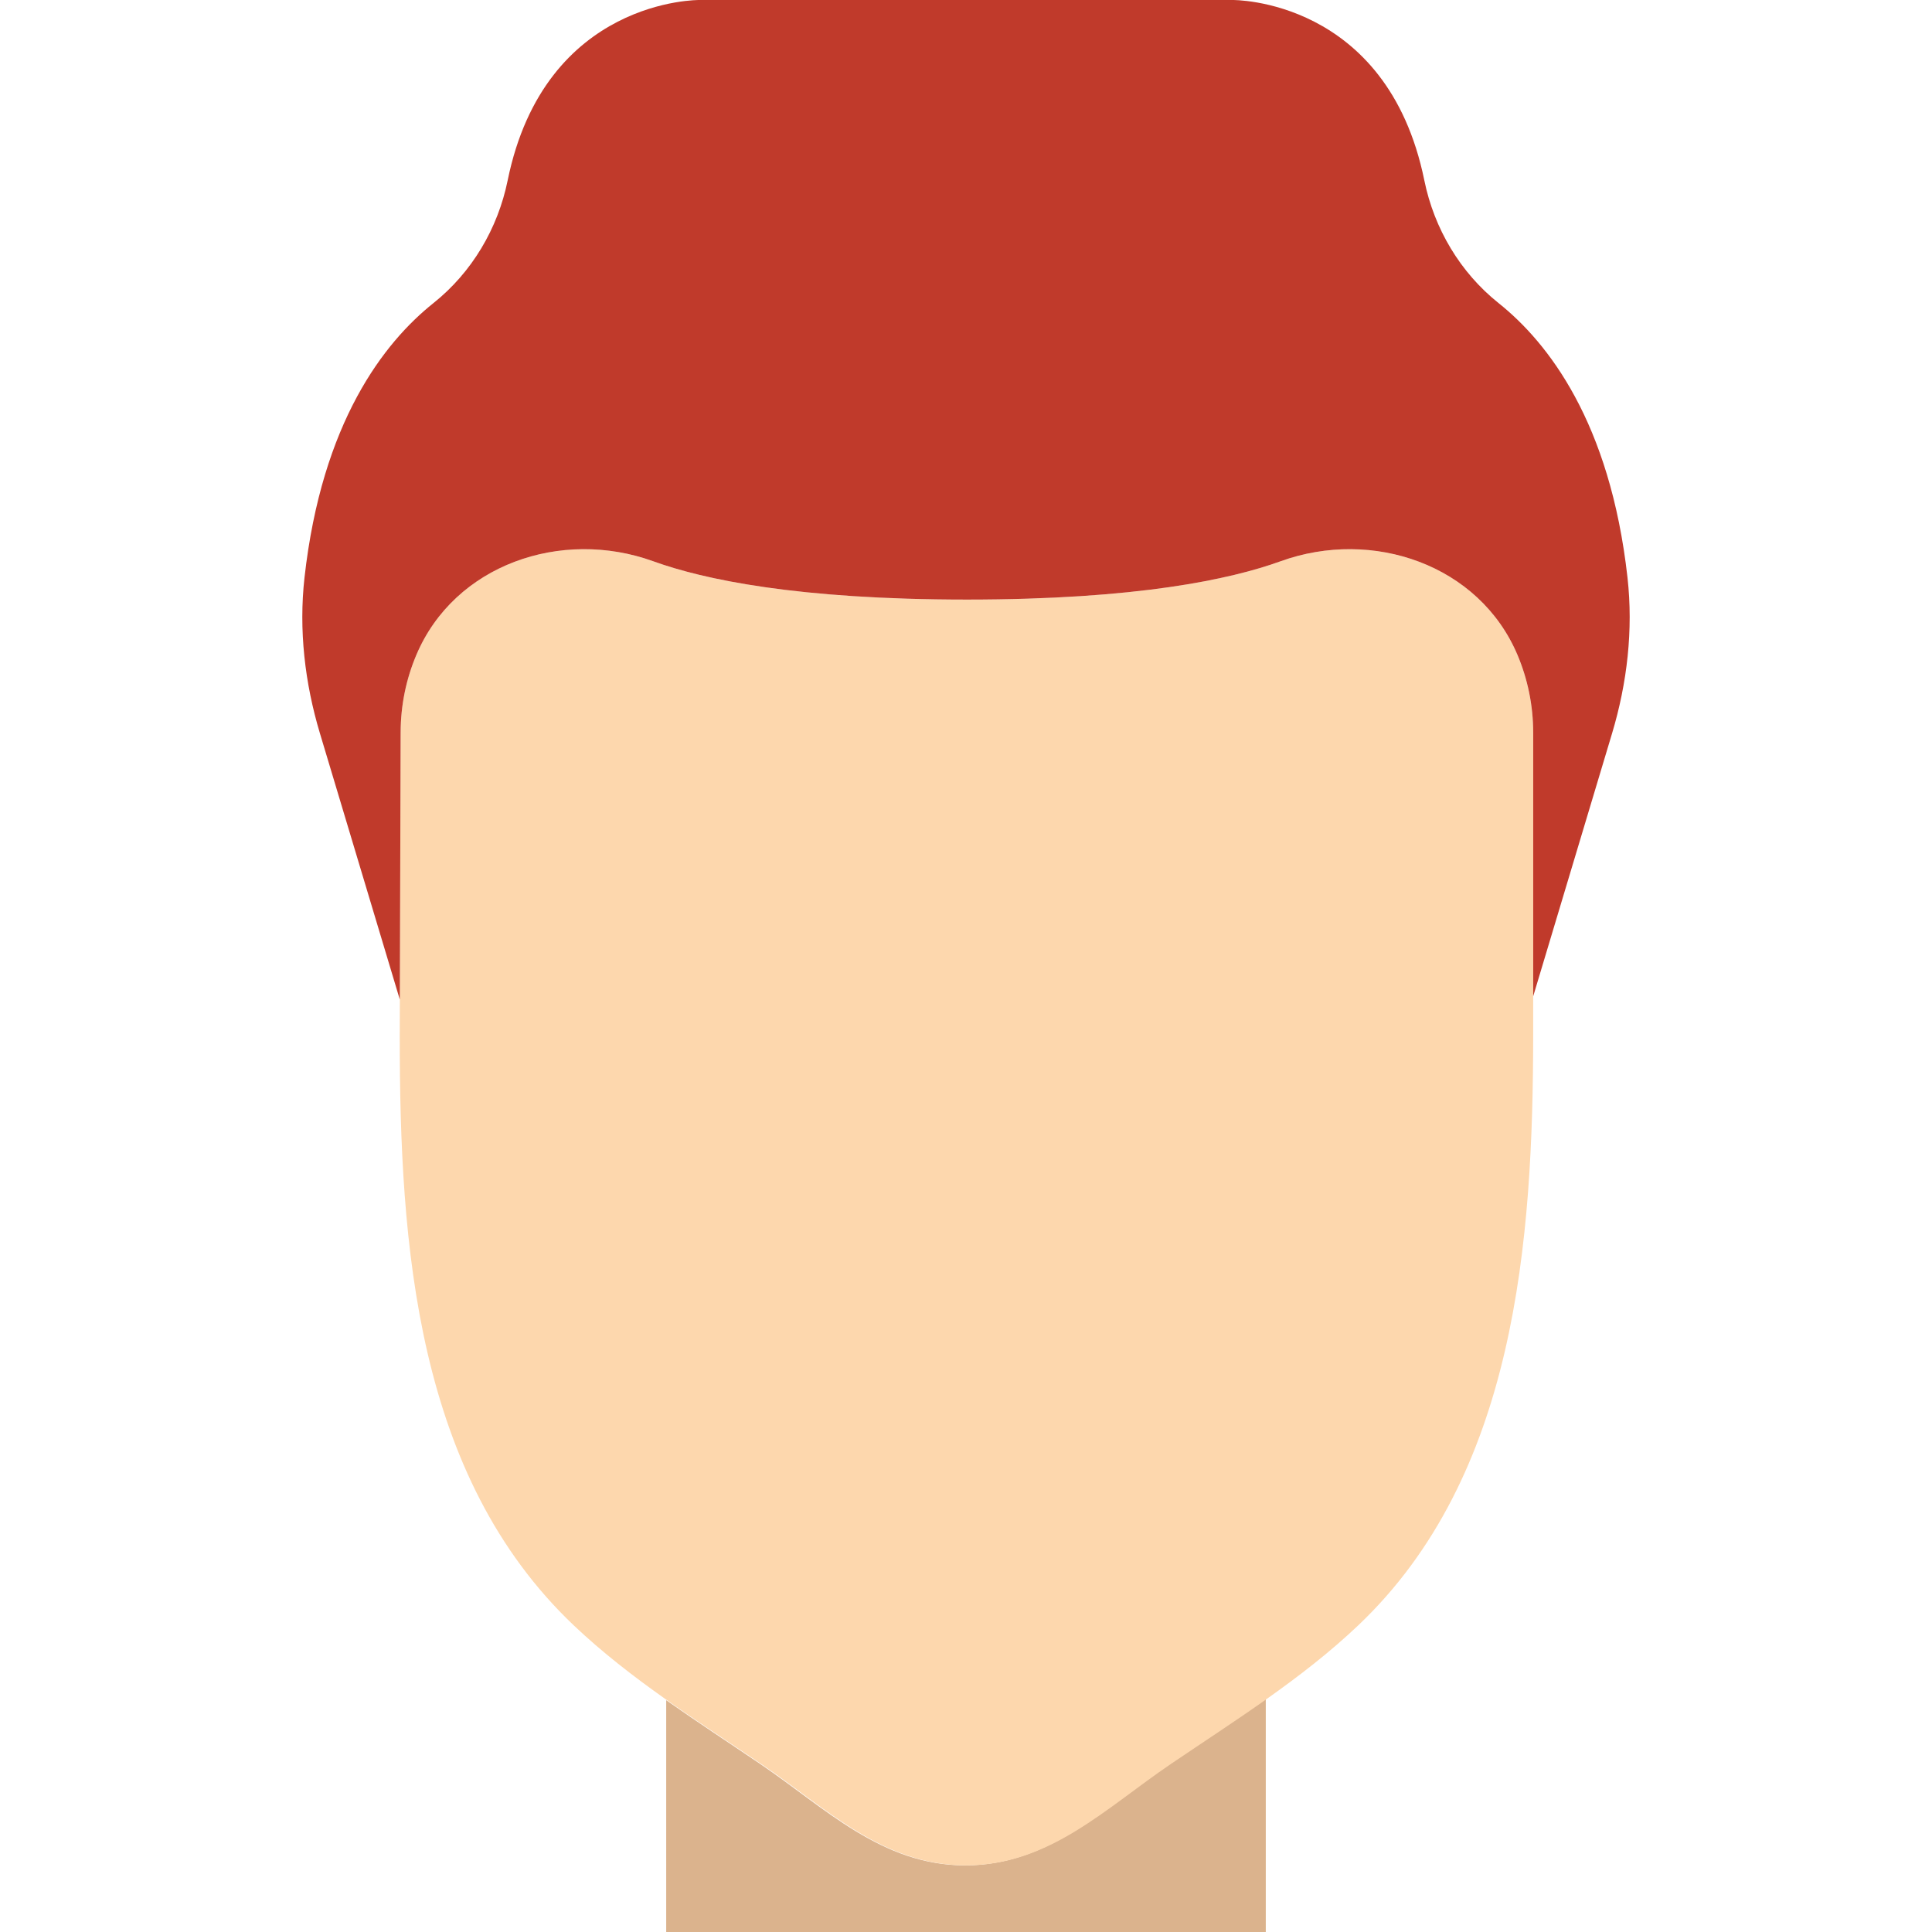
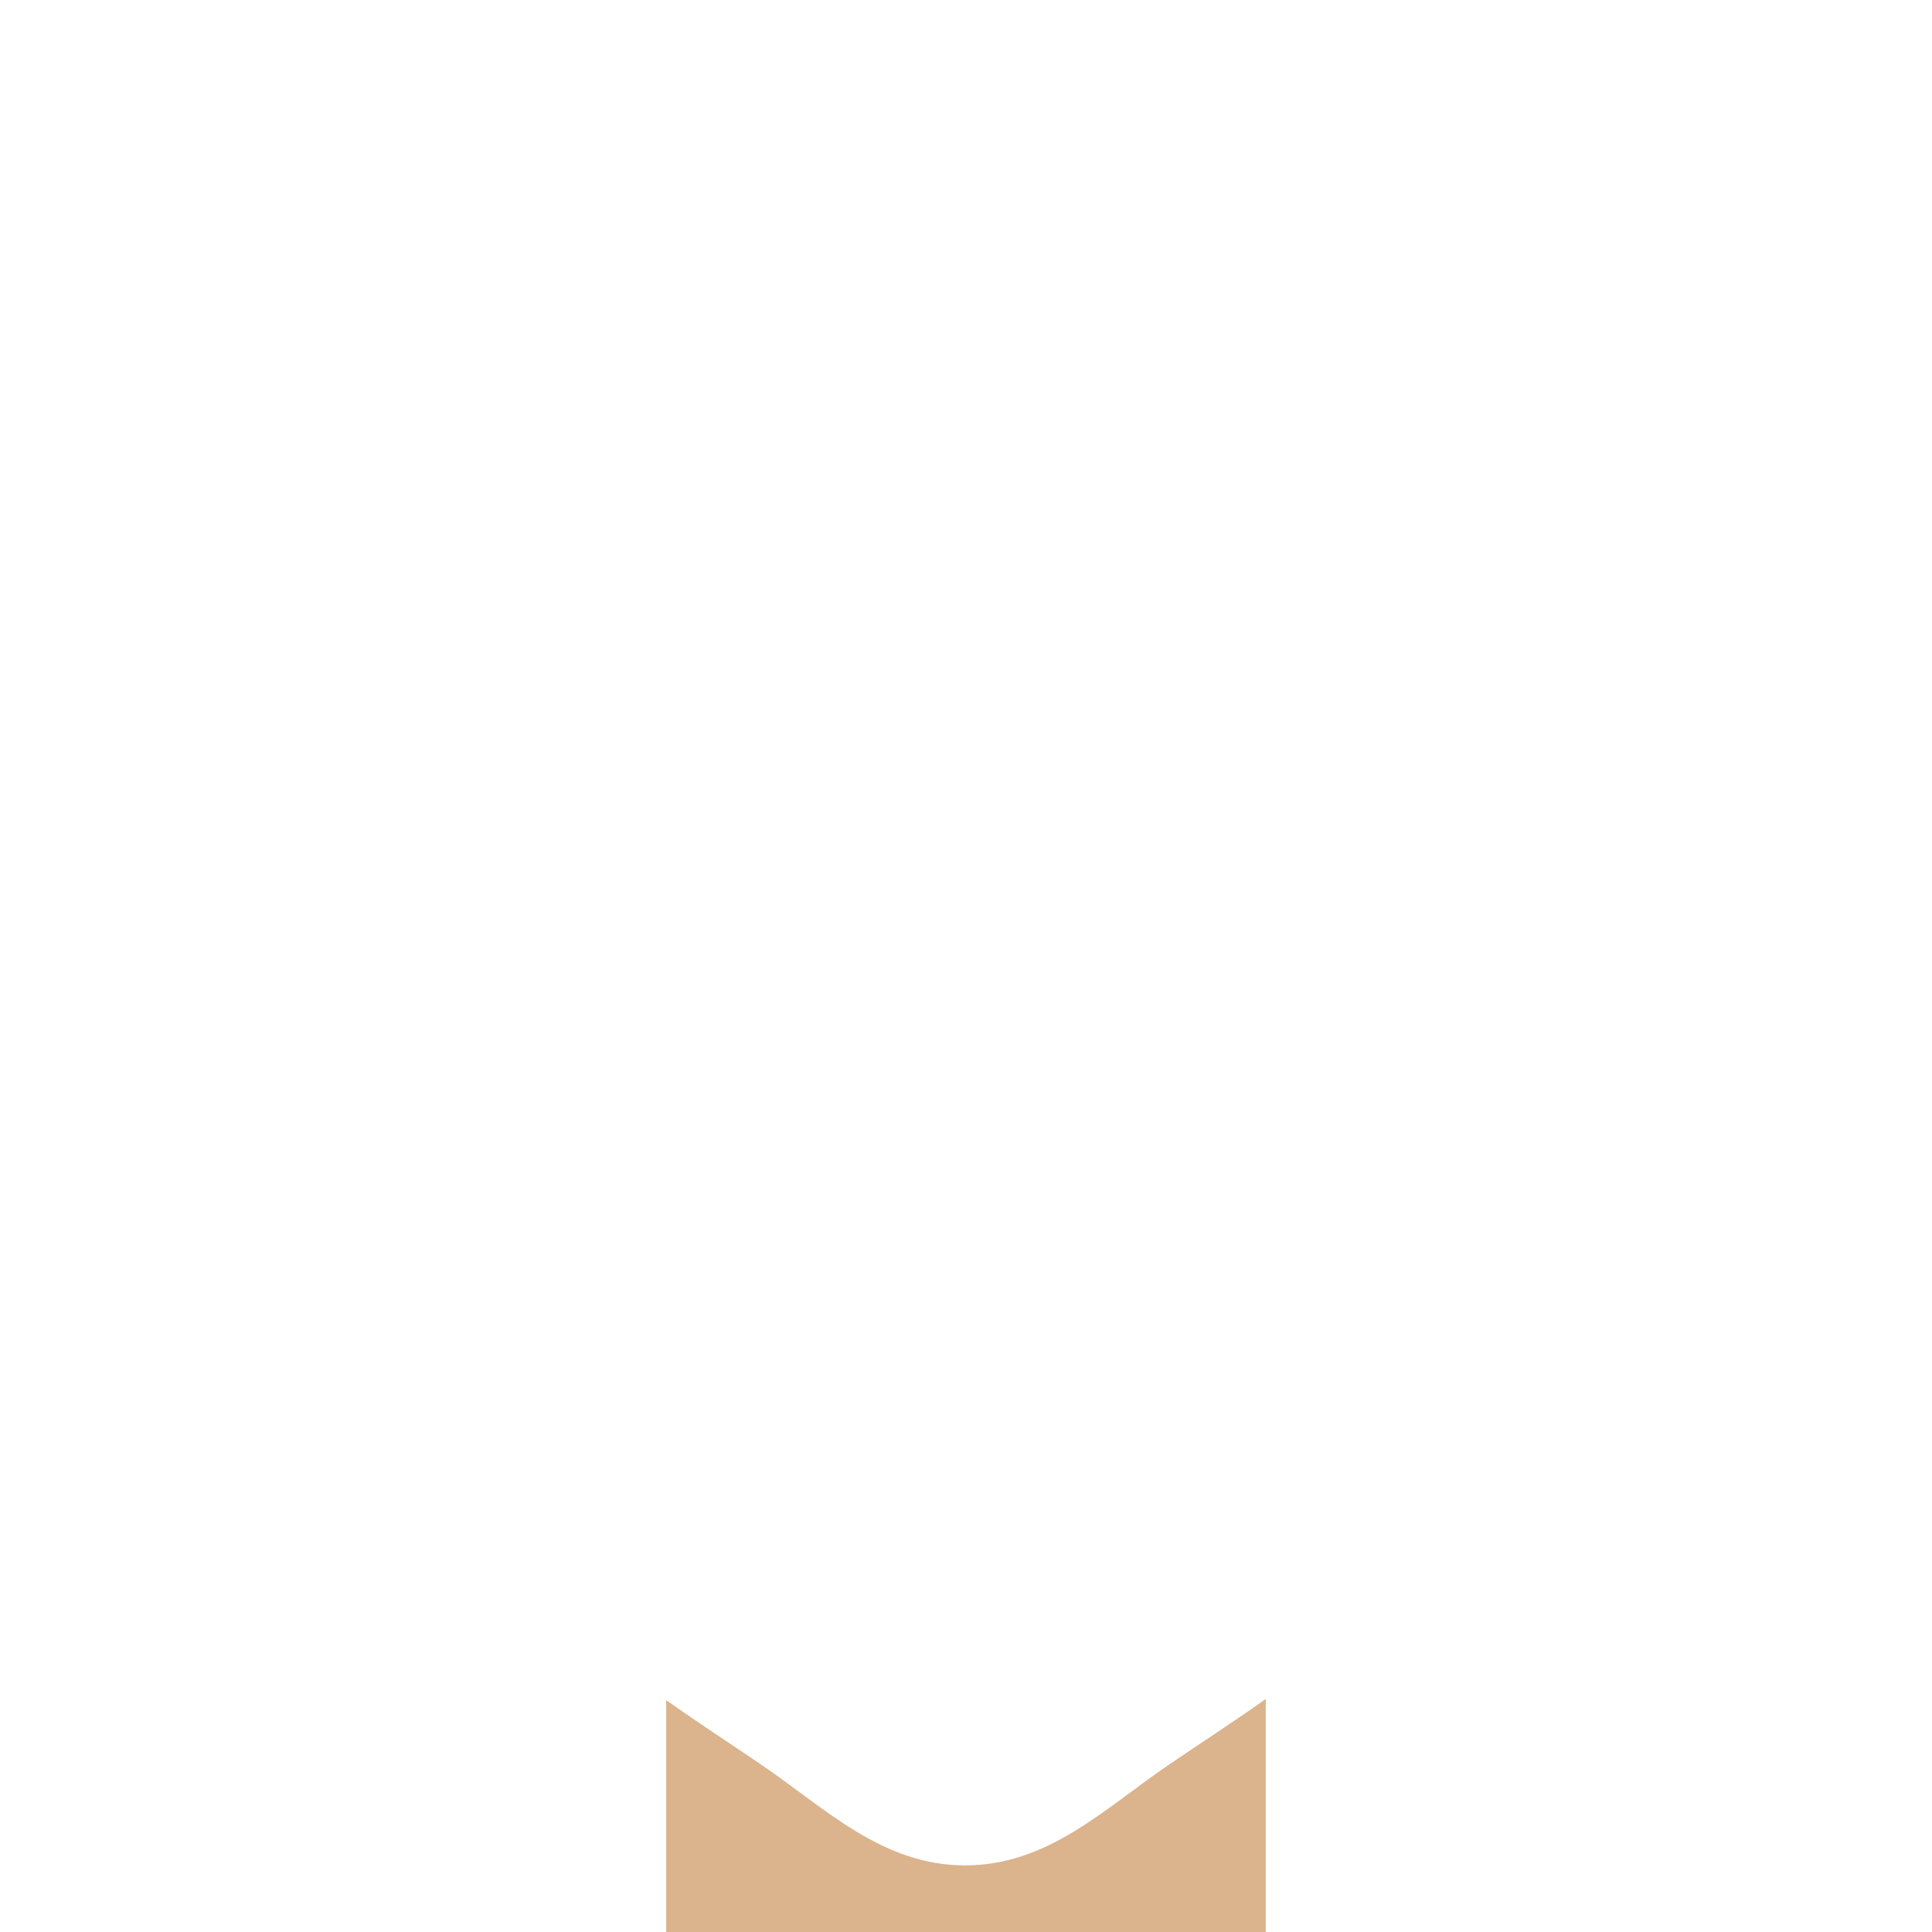
<svg xmlns="http://www.w3.org/2000/svg" height="800px" width="800px" version="1.1" id="Layer_1" viewBox="0 0 512 512" xml:space="preserve">
  <g>
    <path style="fill:#DBB38D;" d="M309.979,467.518c-17.064,11.573-32.106,26.827-54.219,26.827s-37.155-15.254-54.219-26.827   c-8.316-5.641-16.764-11.149-24.991-16.949V512h158.897v-61.758C327.078,456.175,318.454,461.771,309.979,467.518" />
-     <path style="fill:#FDD7AD;" d="M406.311,194.208c0-7.318-1.483-14.283-4.158-20.63c-10.108-23.905-38.391-33.66-62.791-24.832   c-13.294,4.811-38.179,10.152-83.121,10.152s-69.826-5.341-83.121-10.152c-24.399-8.828-52.692,0.927-62.791,24.832   c-2.684,6.338-4.158,13.312-4.158,20.63l-0.238,80.446c0,55.428,4.317,116.401,46.124,156.089   c14.998,14.239,32.662,25.203,49.726,36.776c17.064,11.564,32.106,26.827,54.219,26.827s37.155-15.263,54.219-26.827   c17.055-11.573,34.719-22.537,49.717-36.776c41.807-39.689,46.371-101.667,46.371-157.087V194.208z" />
-     <path style="fill:#C03A2B;" d="M431.303,153.053c-4.608-41.172-21.054-62.27-34.18-72.739   c-10.178-8.13-17.055-19.738-19.659-32.503C367.576-0.565,326.625,0,326.625,0h-70.621h-70.621c0,0-40.96-0.565-50.847,47.81   c-2.604,12.765-9.472,24.373-19.659,32.503c-13.127,10.47-29.572,31.567-34.18,72.739c-1.554,13.877,0.079,27.948,4.096,41.322   l21.142,70.453h0.026l0.212-70.621c0-7.318,1.474-14.292,4.158-20.63c10.099-23.905,38.391-33.66,62.791-24.832   c13.294,4.811,38.179,10.152,83.121,10.152s69.826-5.341,83.121-10.152c24.399-8.828,52.683,0.927,62.791,24.832   c2.675,6.338,4.158,13.312,4.158,20.63v69.817l20.895-69.65C431.223,181.001,432.856,166.93,431.303,153.053" />
  </g>
</svg>